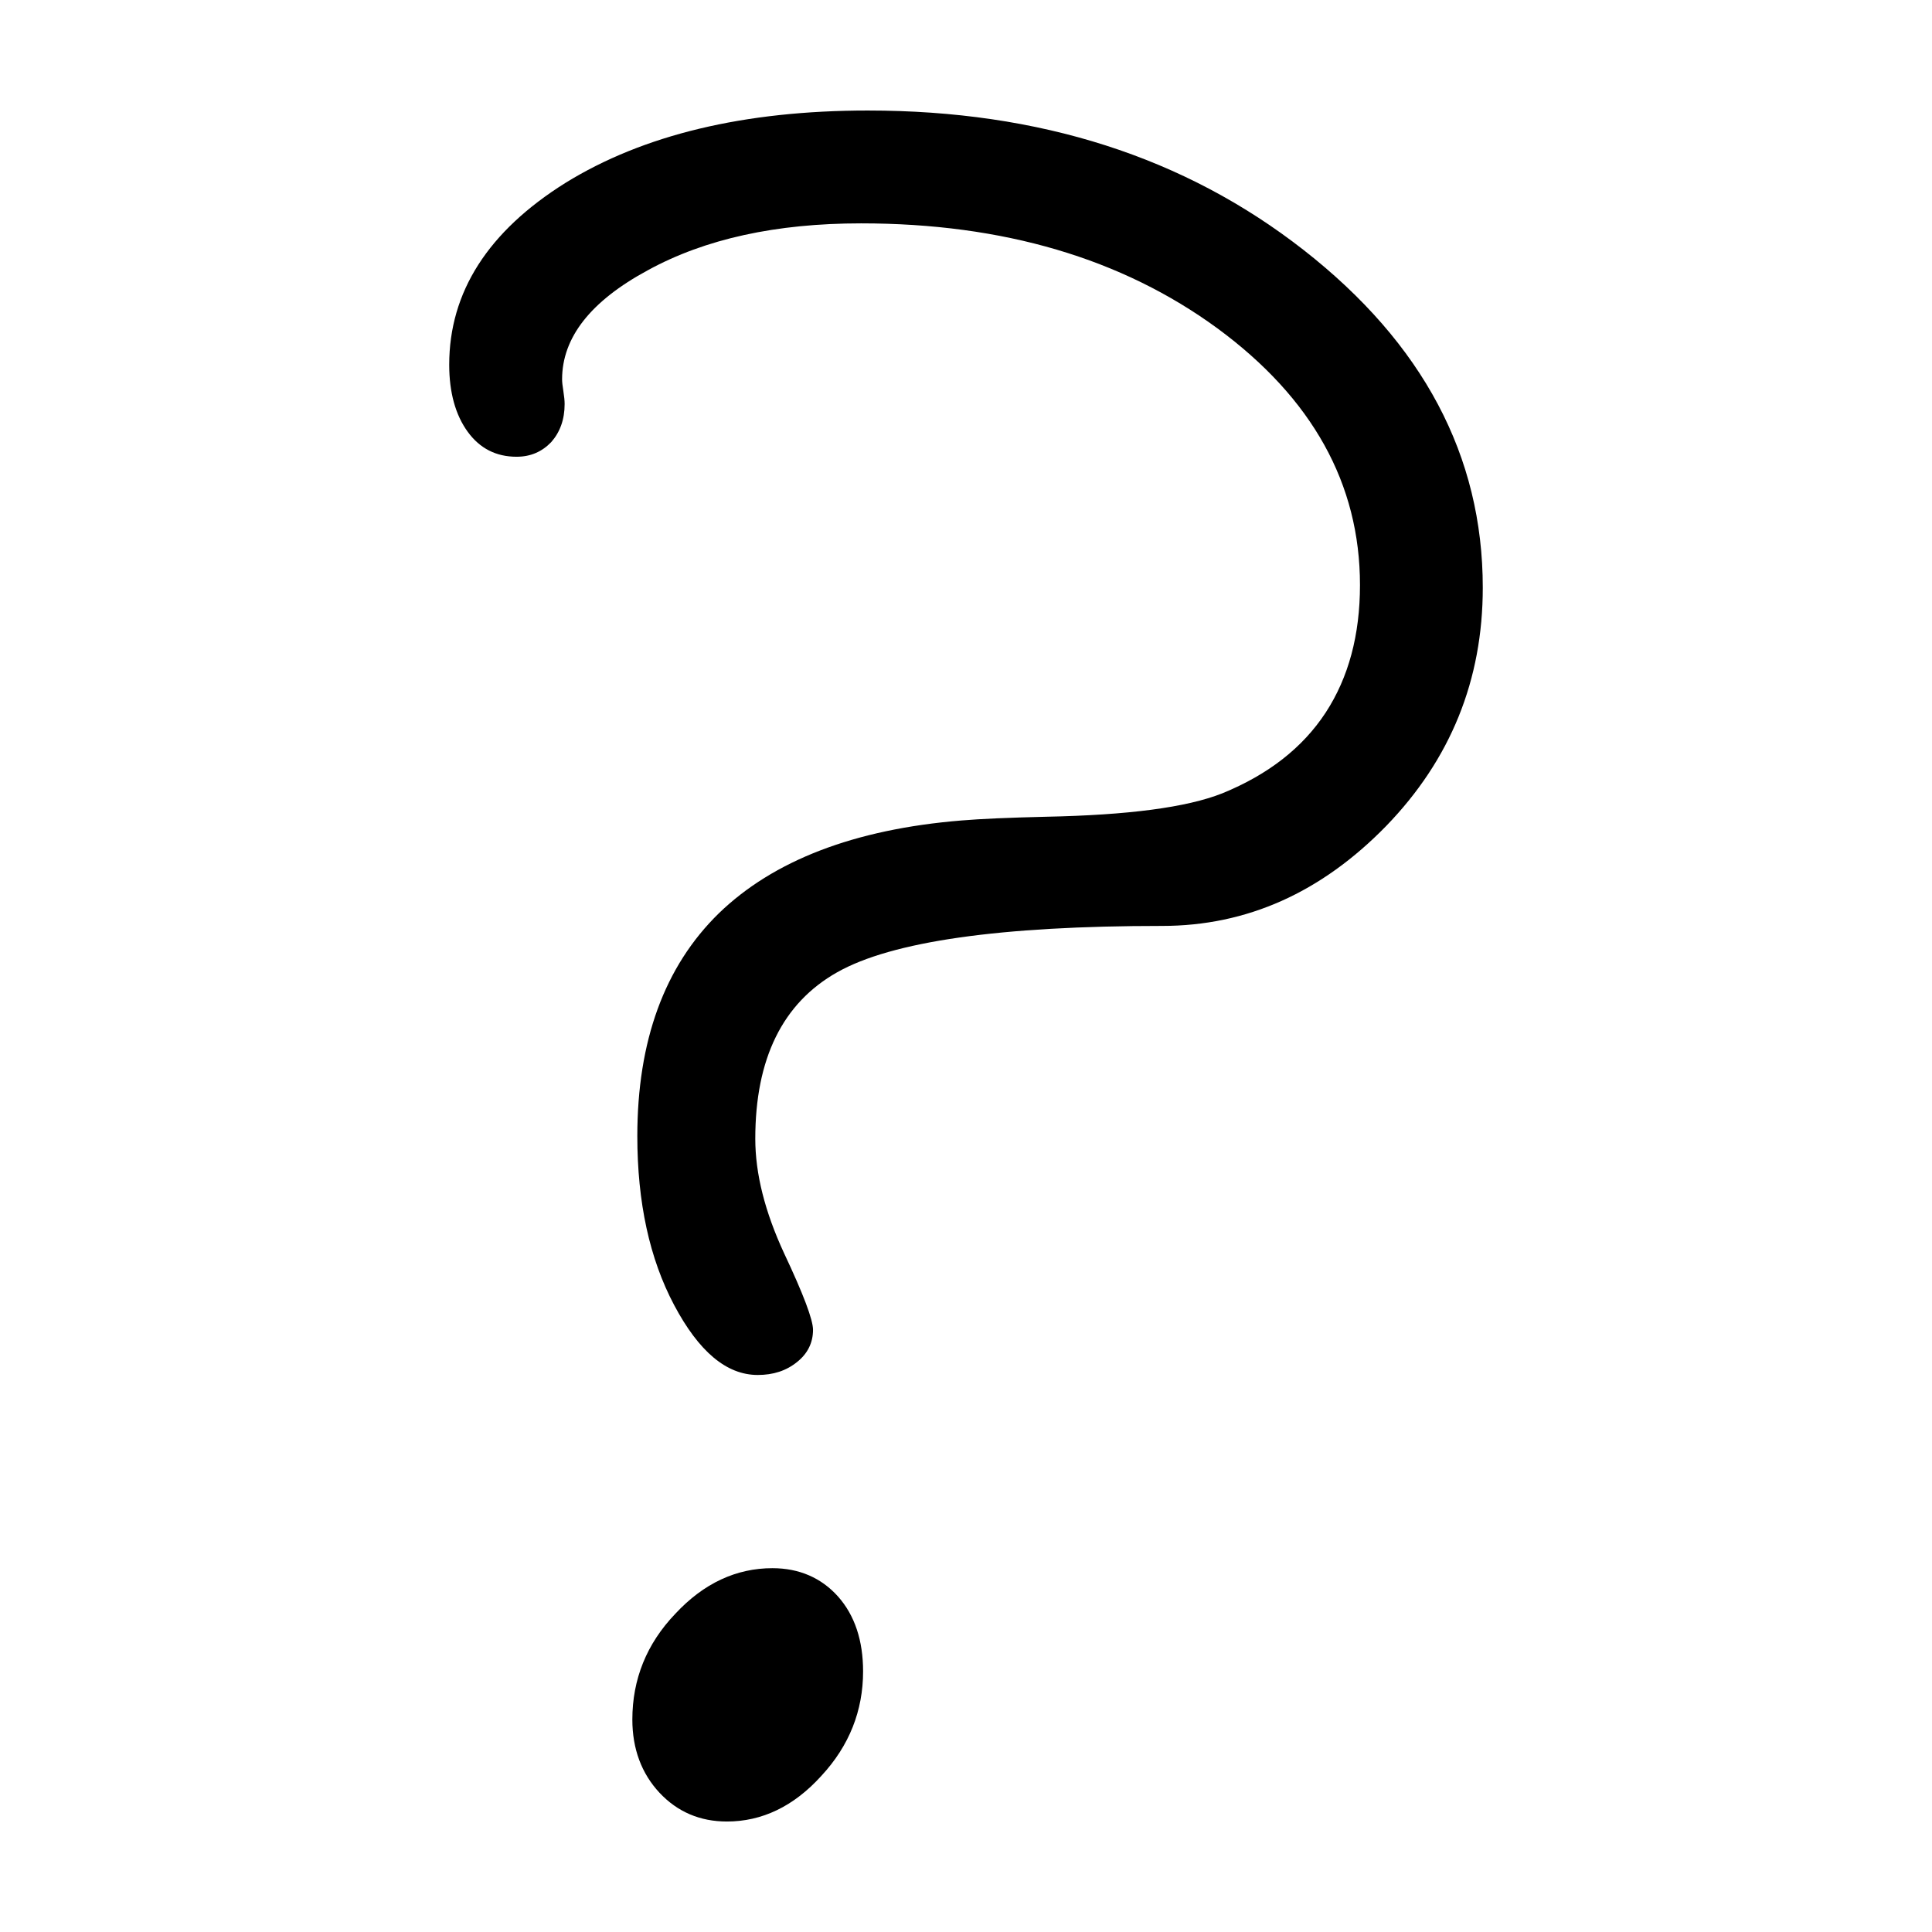
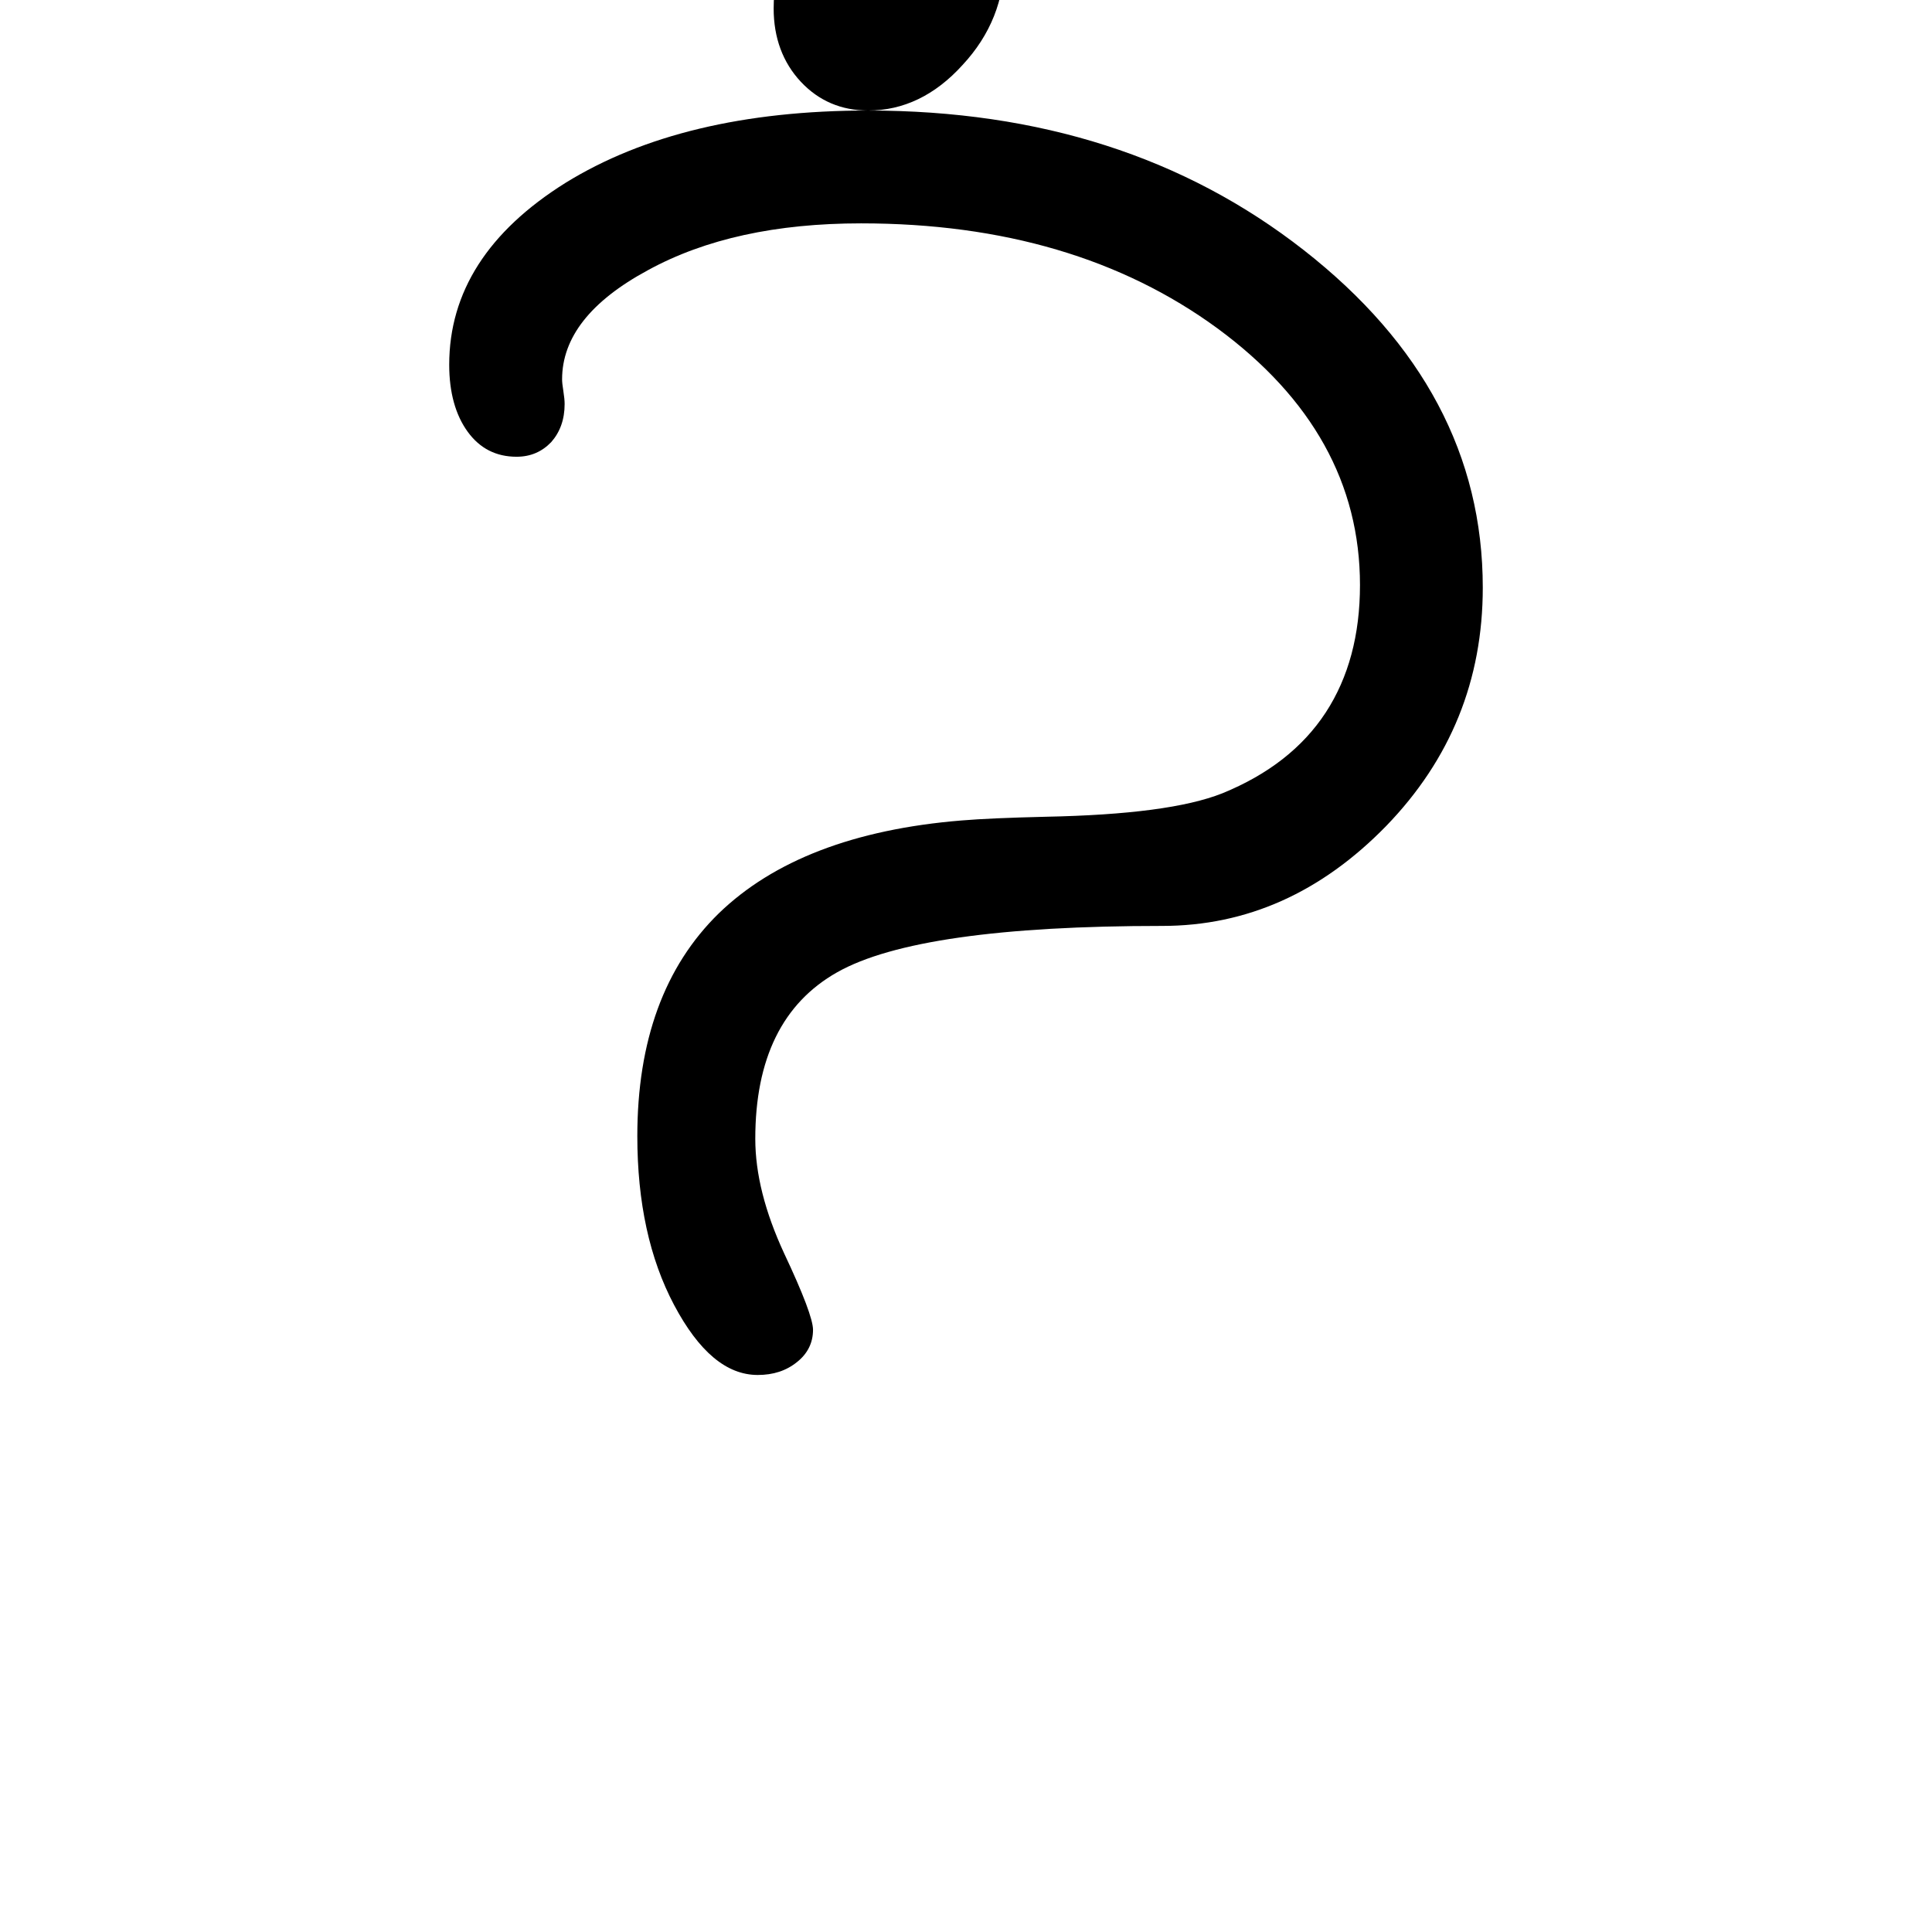
<svg xmlns="http://www.w3.org/2000/svg" fill="#000000" width="800px" height="800px" version="1.1" viewBox="144 144 512 512">
-   <path d="m374.07 173.29c45.426 0 83.883 12.301 115.46 37.008 31.57 24.707 47.422 54.516 47.422 89.426 0 24.496-8.523 45.531-25.59 63.164-17.172 17.613-36.902 26.492-59.406 26.492-42.867 0-71.582 4.094-86.09 12.281-14.508 8.188-21.707 22.945-21.707 44.125 0 9.301 2.562 19.375 7.641 30.355 5.121 10.852 7.66 17.613 7.66 20.277 0 3.441-1.449 6.32-4.219 8.523-2.875 2.332-6.32 3.441-10.434 3.441-8.293 0-15.617-6.215-22.148-18.516-6.527-12.301-9.762-27.246-9.762-44.777 0-25.254 7.199-44.984 21.602-59.051 14.422-13.961 35.812-22.273 64.277-24.602 5.227-0.441 12.637-0.754 22.398-0.988 21.707-0.441 37.219-2.434 46.77-6.215 12.176-4.977 21.266-12.07 27.375-21.391 6.086-9.32 9.09-20.613 9.09-33.797 0-26.828-12.637-49.543-37.785-68.035-25.273-18.492-56.742-27.816-94.422-27.816-22.484 0-41.312 4.094-56.488 12.406-15.219 8.215-22.754 17.871-22.754 28.934 0 0.672 0.105 1.68 0.336 3.106 0.23 1.449 0.336 2.562 0.336 3.441 0 4.094-1.219 7.43-3.547 10.078-2.438 2.539-5.438 3.883-9.195 3.883-5.414 0-9.742-2.203-12.953-6.633-3.234-4.449-4.891-10.434-4.891-17.738 0-19.293 10.309-35.371 30.797-48.199 20.613-12.738 47.336-19.184 80.23-19.184zm-37.449 453.43c-7.094 0-13.078-2.539-17.844-7.621-4.766-5.102-7.199-11.652-7.199-19.398 0-10.645 3.758-20.07 11.398-28.047 7.535-8.102 16.184-12.07 25.715-12.07 7.094 0 12.973 2.562 17.402 7.516 4.43 4.996 6.633 11.652 6.633 19.836 0 10.41-3.652 19.711-11.062 27.688-7.328 8.109-15.746 12.098-25.043 12.098z" fill-rule="evenodd" />
+   <path d="m374.07 173.29c45.426 0 83.883 12.301 115.46 37.008 31.57 24.707 47.422 54.516 47.422 89.426 0 24.496-8.523 45.531-25.59 63.164-17.172 17.613-36.902 26.492-59.406 26.492-42.867 0-71.582 4.094-86.09 12.281-14.508 8.188-21.707 22.945-21.707 44.125 0 9.301 2.562 19.375 7.641 30.355 5.121 10.852 7.66 17.613 7.66 20.277 0 3.441-1.449 6.32-4.219 8.523-2.875 2.332-6.32 3.441-10.434 3.441-8.293 0-15.617-6.215-22.148-18.516-6.527-12.301-9.762-27.246-9.762-44.777 0-25.254 7.199-44.984 21.602-59.051 14.422-13.961 35.812-22.273 64.277-24.602 5.227-0.441 12.637-0.754 22.398-0.988 21.707-0.441 37.219-2.434 46.77-6.215 12.176-4.977 21.266-12.07 27.375-21.391 6.086-9.32 9.09-20.613 9.09-33.797 0-26.828-12.637-49.543-37.785-68.035-25.273-18.492-56.742-27.816-94.422-27.816-22.484 0-41.312 4.094-56.488 12.406-15.219 8.215-22.754 17.871-22.754 28.934 0 0.672 0.105 1.68 0.336 3.106 0.23 1.449 0.336 2.562 0.336 3.441 0 4.094-1.219 7.43-3.547 10.078-2.438 2.539-5.438 3.883-9.195 3.883-5.414 0-9.742-2.203-12.953-6.633-3.234-4.449-4.891-10.434-4.891-17.738 0-19.293 10.309-35.371 30.797-48.199 20.613-12.738 47.336-19.184 80.23-19.184zc-7.094 0-13.078-2.539-17.844-7.621-4.766-5.102-7.199-11.652-7.199-19.398 0-10.645 3.758-20.07 11.398-28.047 7.535-8.102 16.184-12.07 25.715-12.07 7.094 0 12.973 2.562 17.402 7.516 4.43 4.996 6.633 11.652 6.633 19.836 0 10.41-3.652 19.711-11.062 27.688-7.328 8.109-15.746 12.098-25.043 12.098z" fill-rule="evenodd" />
</svg>